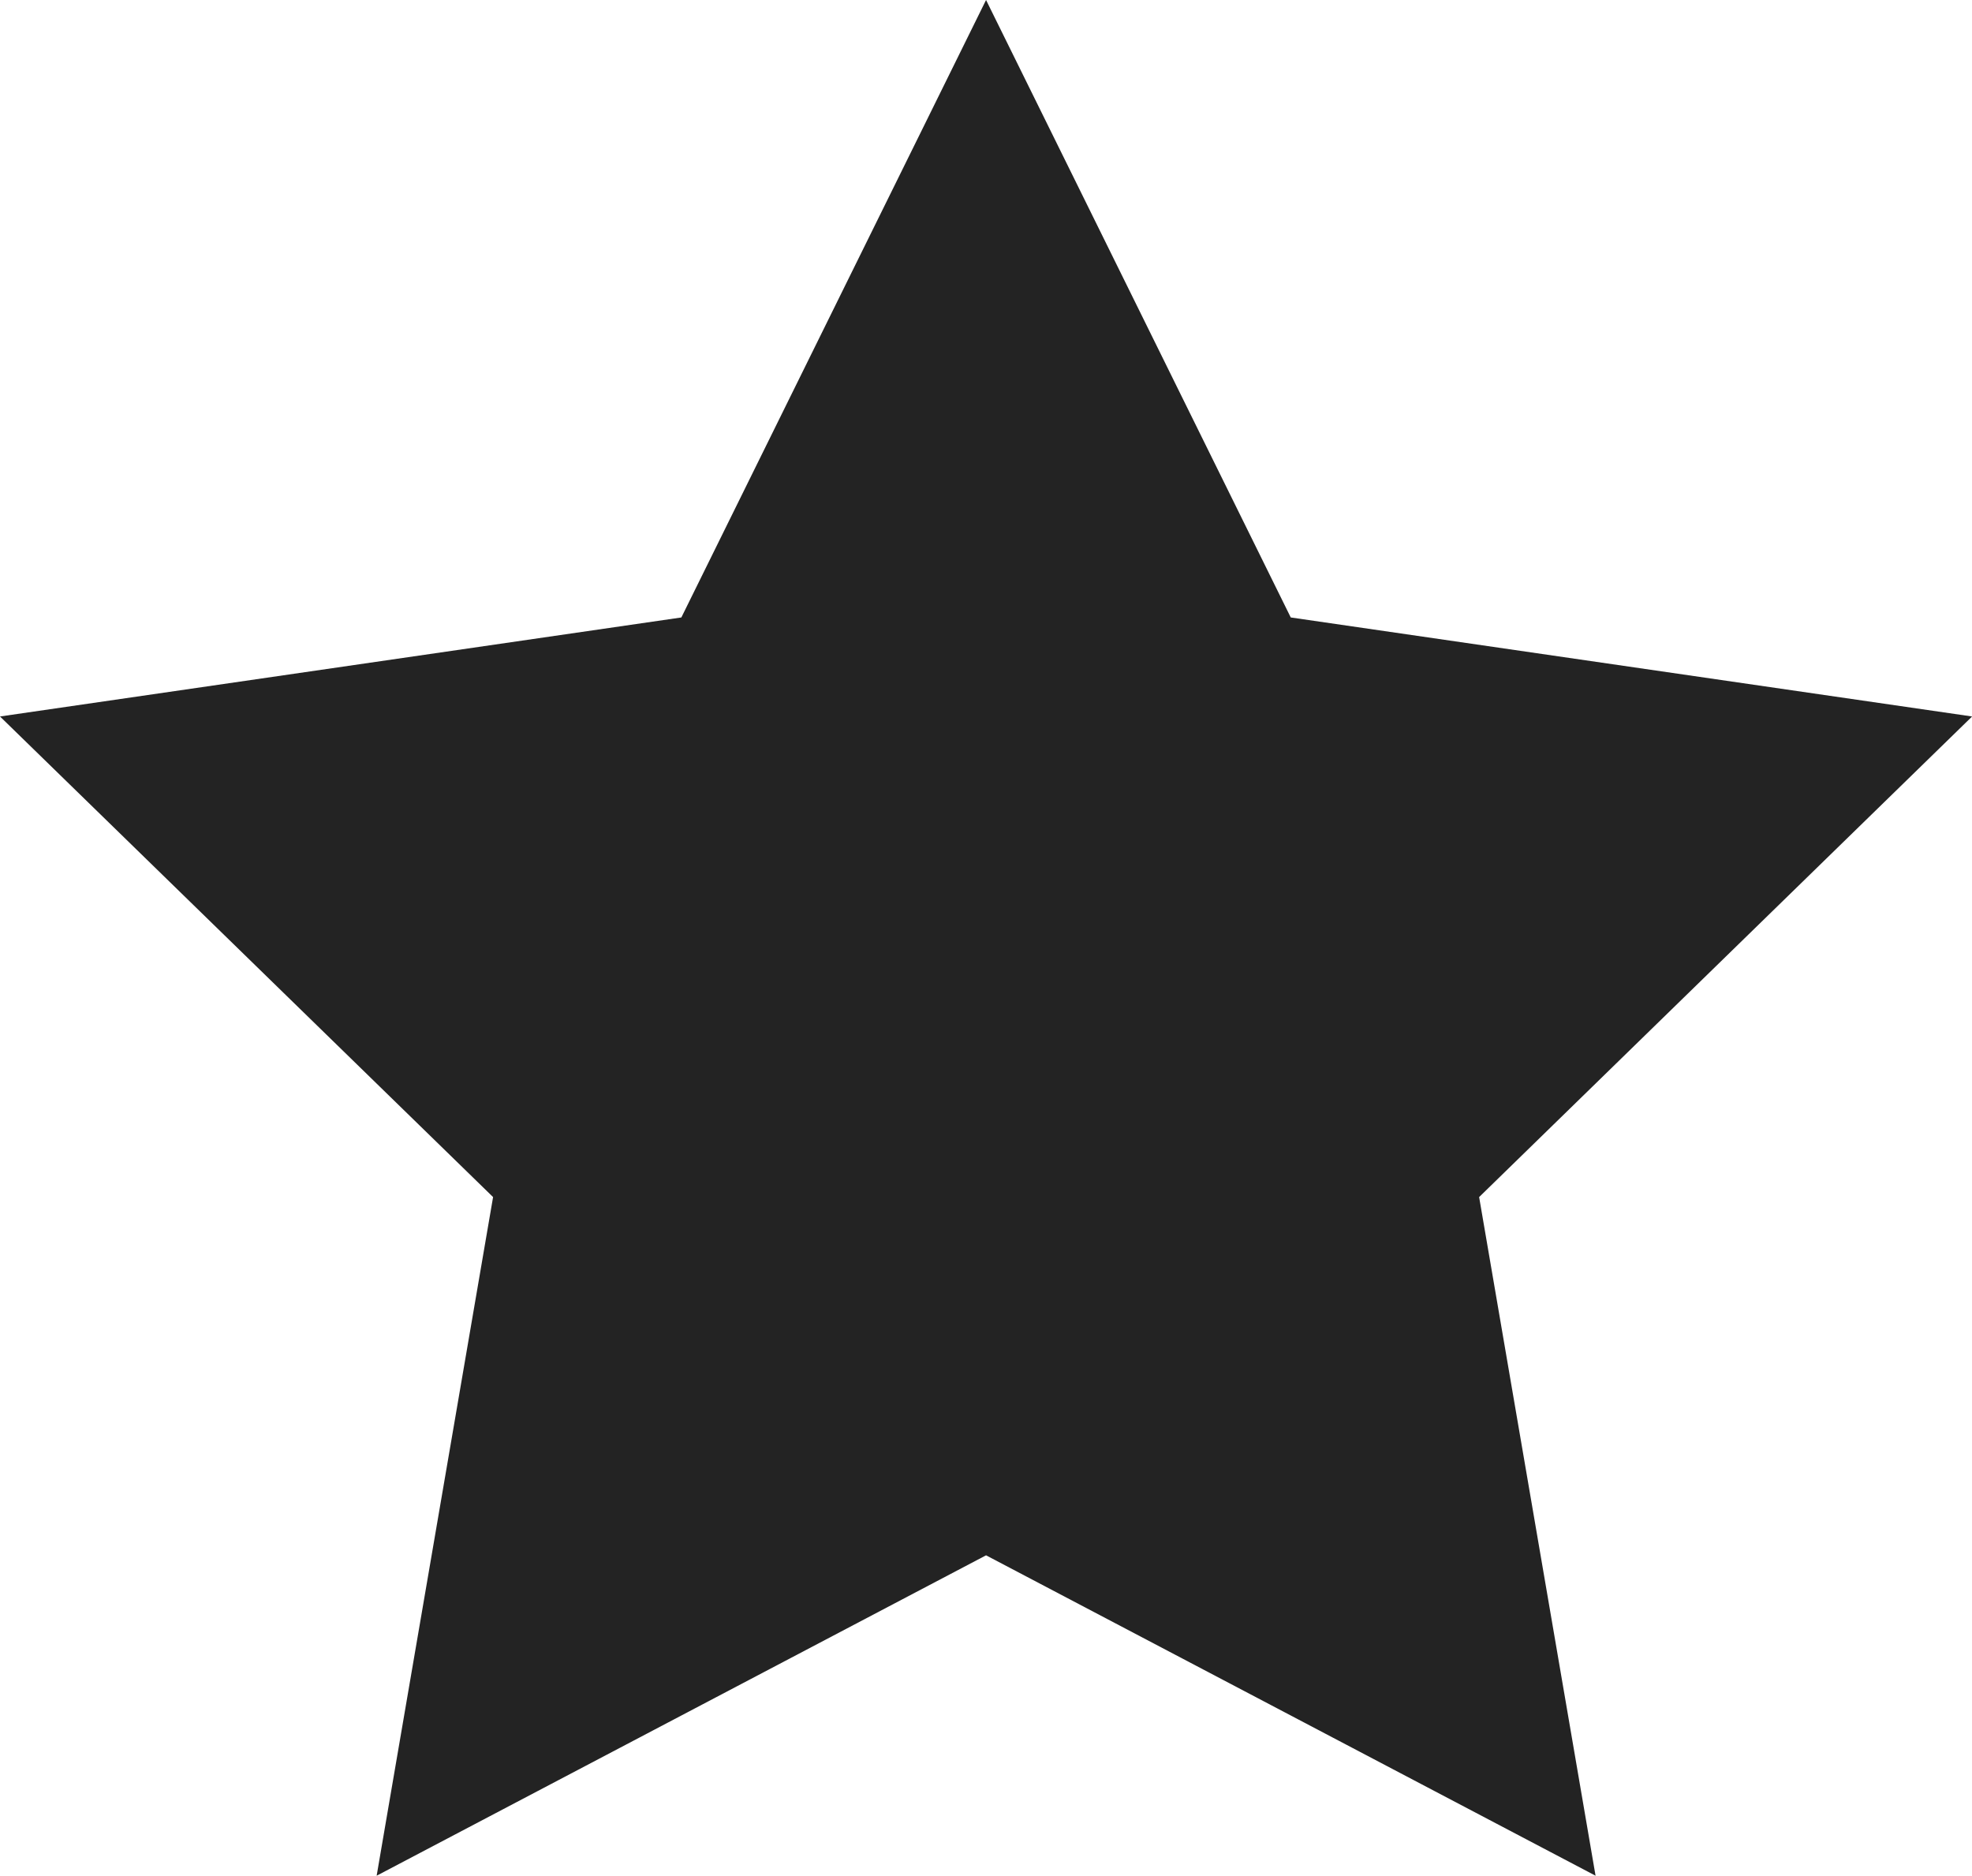
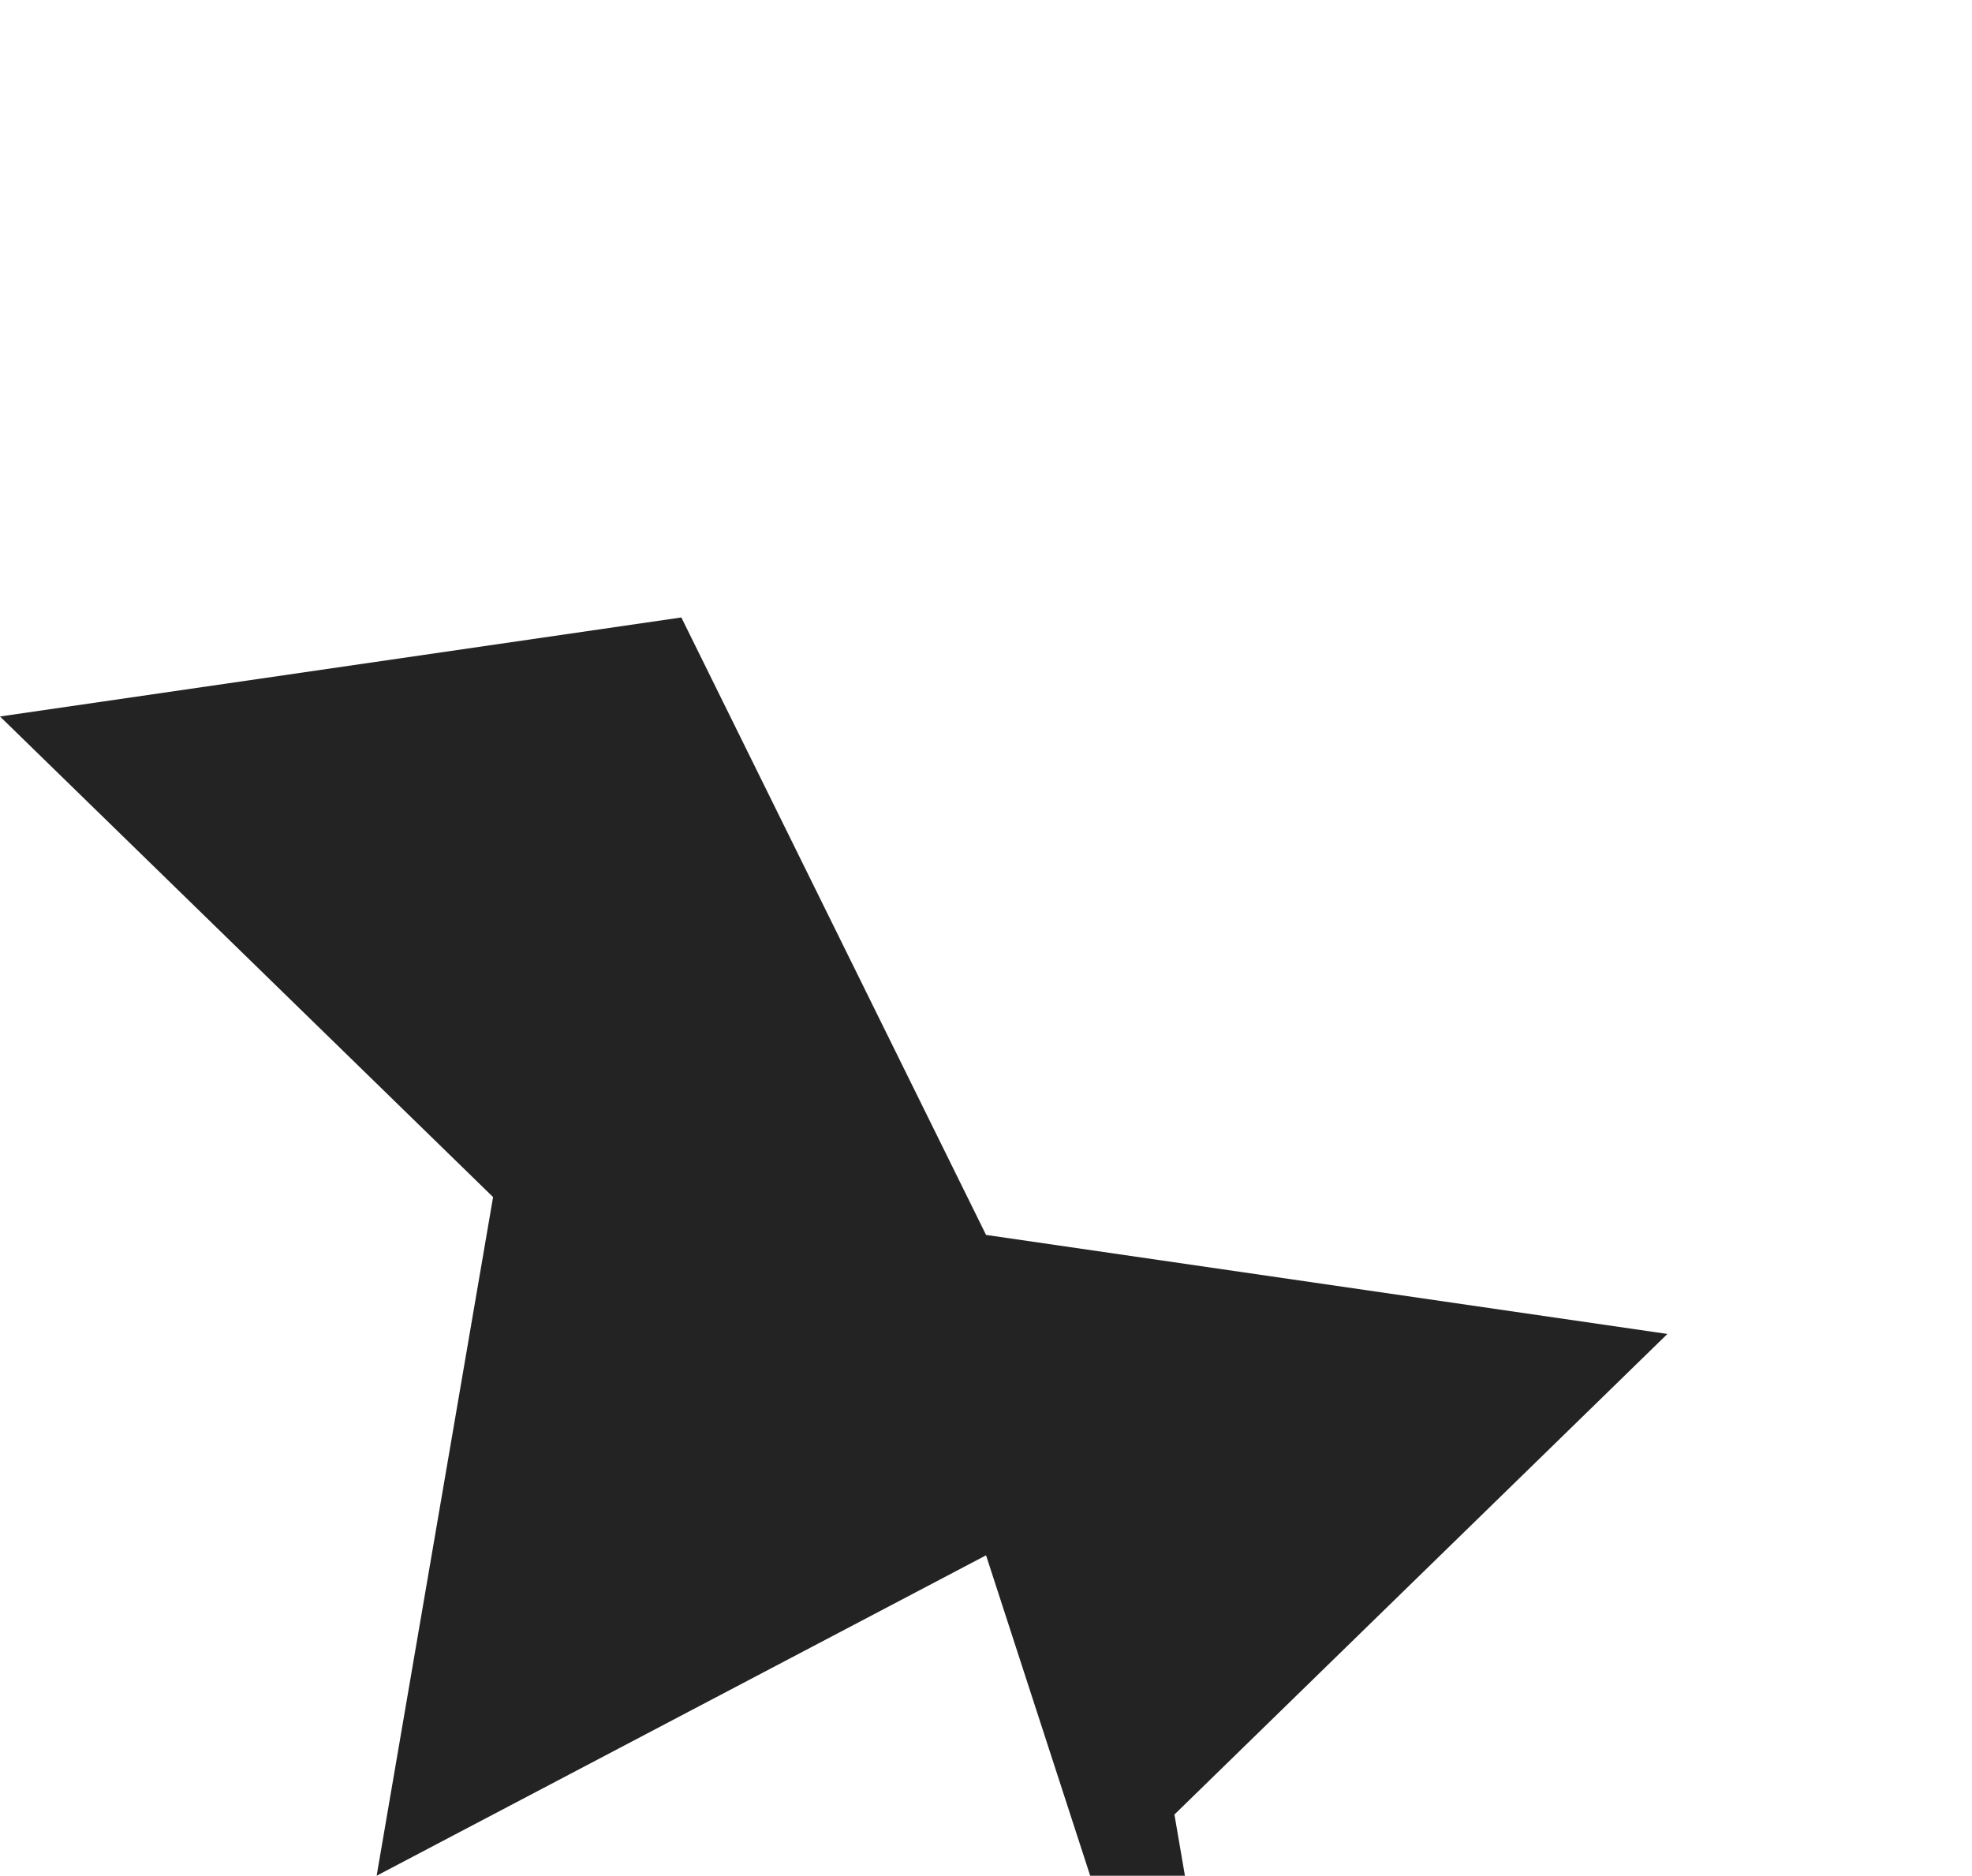
<svg xmlns="http://www.w3.org/2000/svg" width="19.021" height="18.09" viewBox="0 0 19.021 18.09">
-   <path id="Star" d="M10,15,4.122,18.09l1.123-6.545L.489,6.91l6.572-.955L10,0l2.939,5.955,6.572.955-4.755,4.635,1.123,6.545Z" transform="translate(-0.489)" fill="#232323" />
+   <path id="Star" d="M10,15,4.122,18.09l1.123-6.545L.489,6.91l6.572-.955l2.939,5.955,6.572.955-4.755,4.635,1.123,6.545Z" transform="translate(-0.489)" fill="#232323" />
</svg>